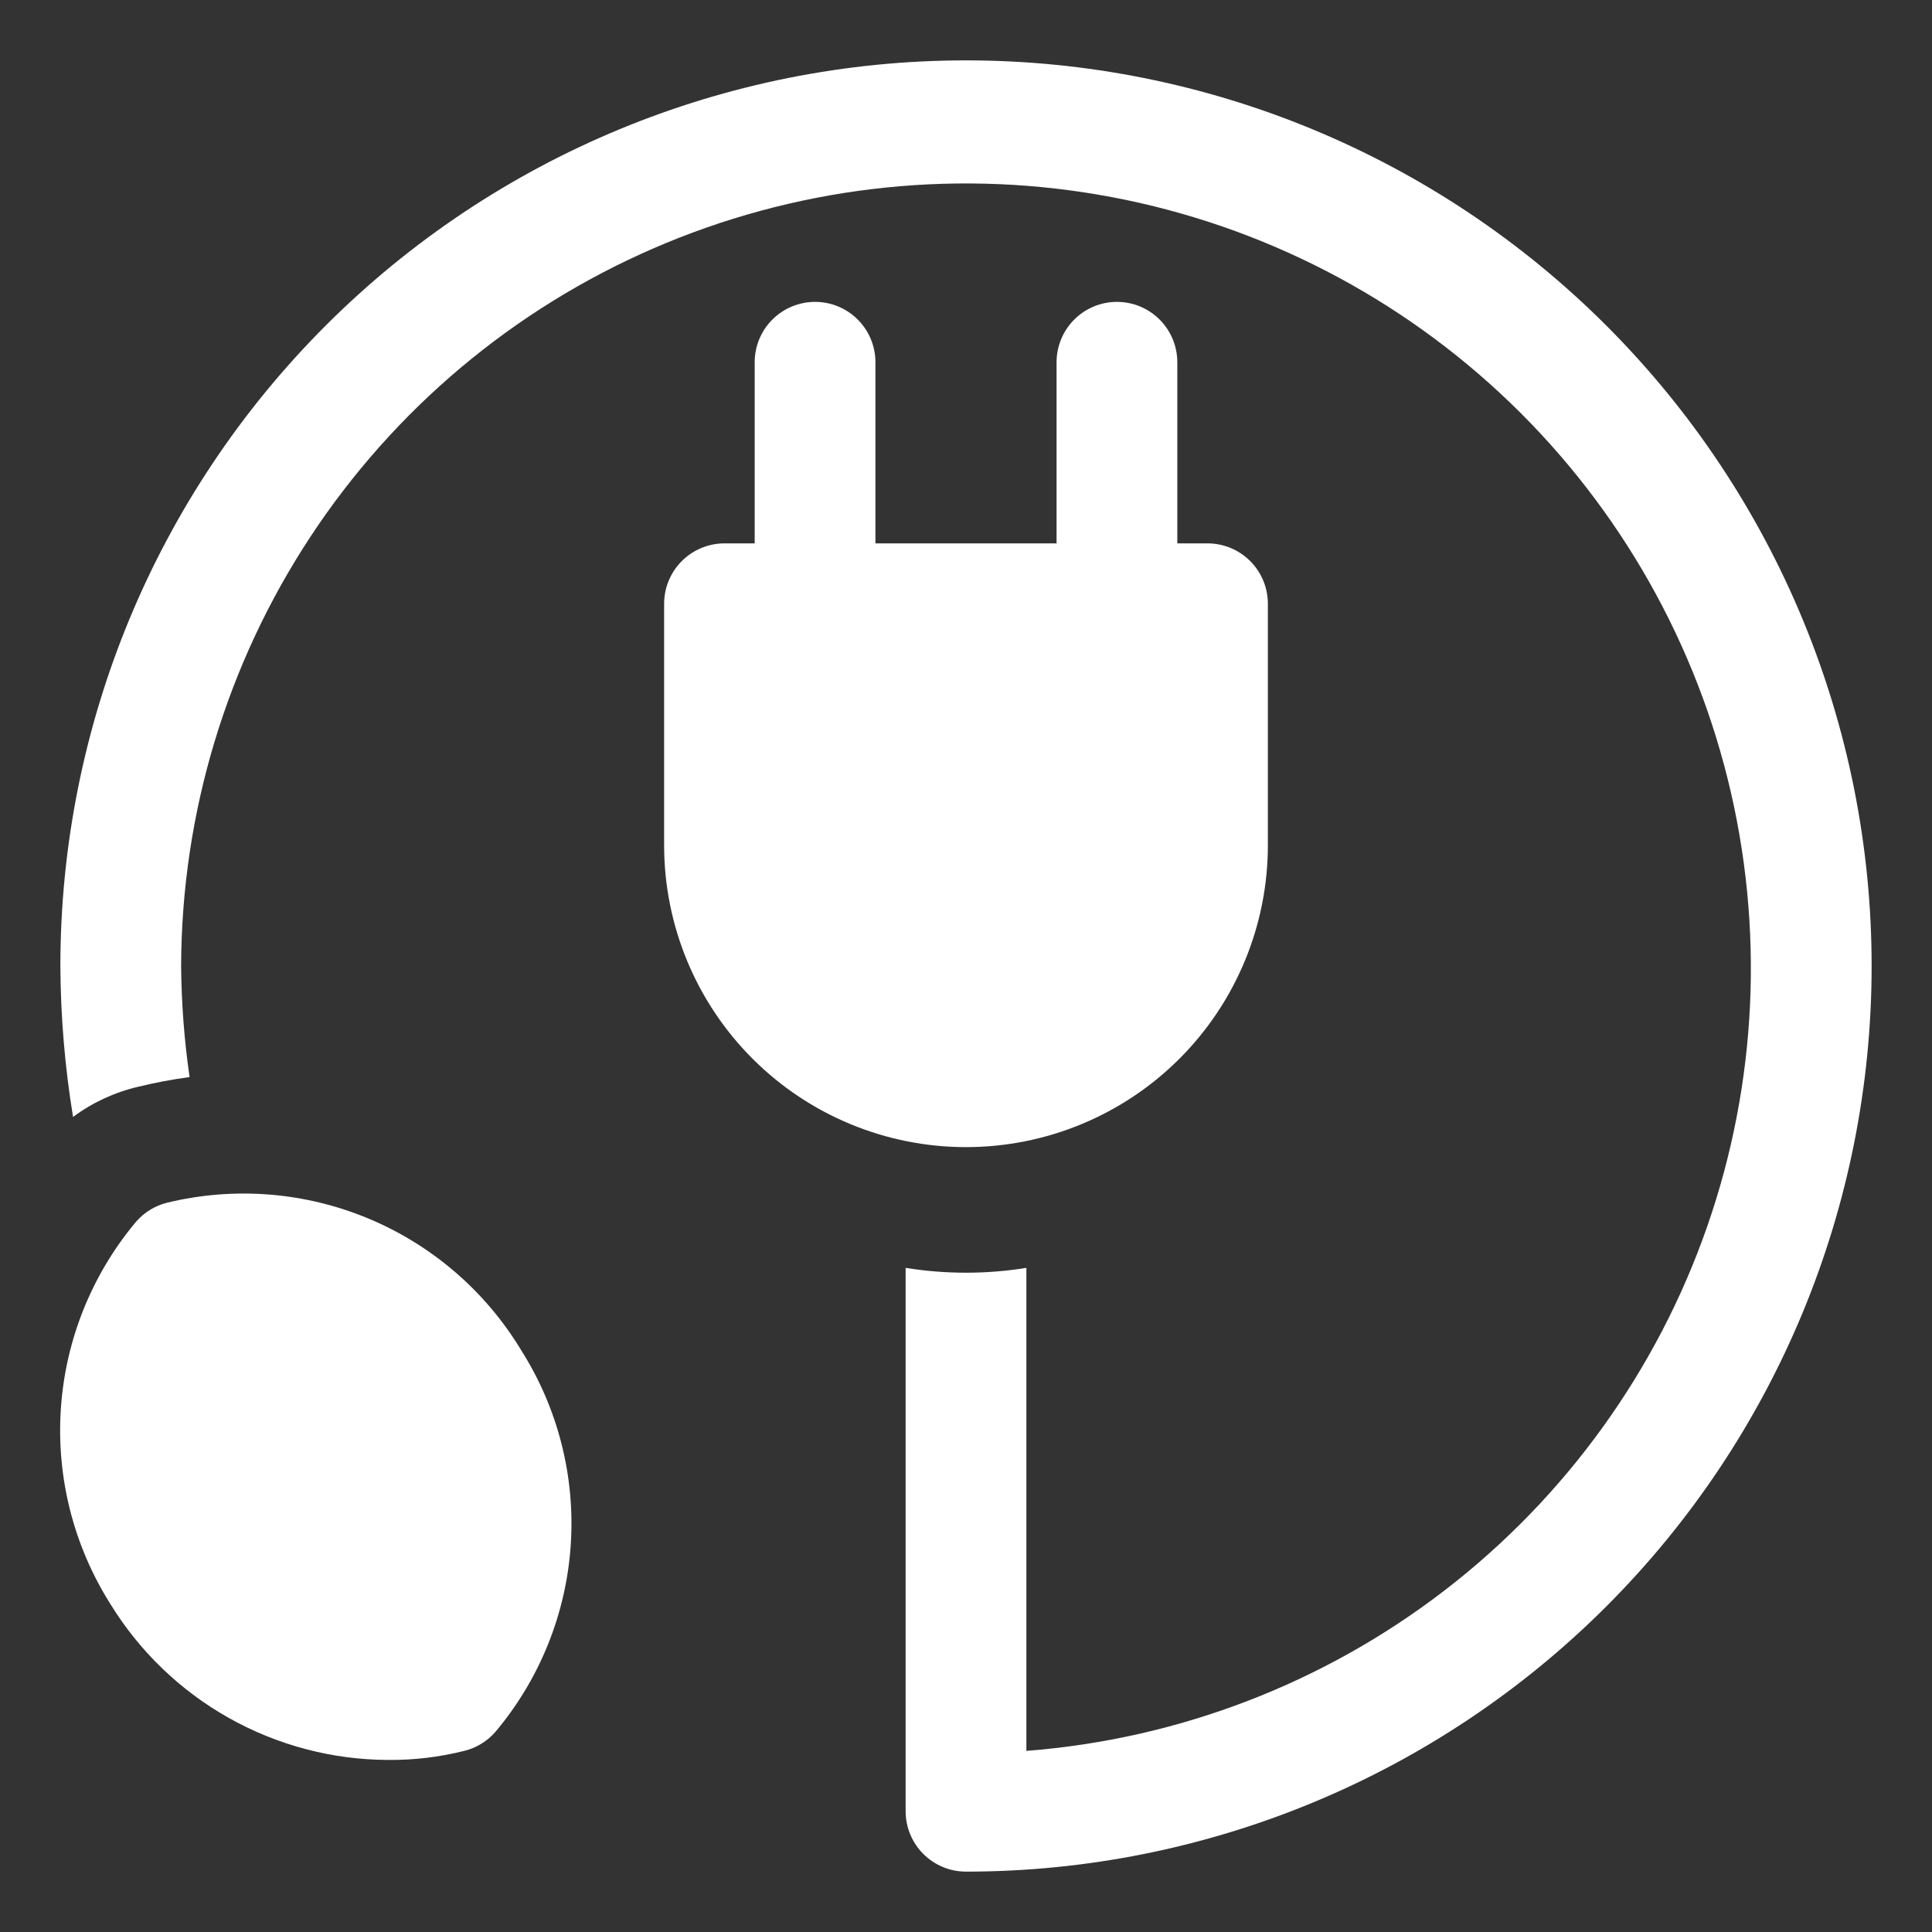
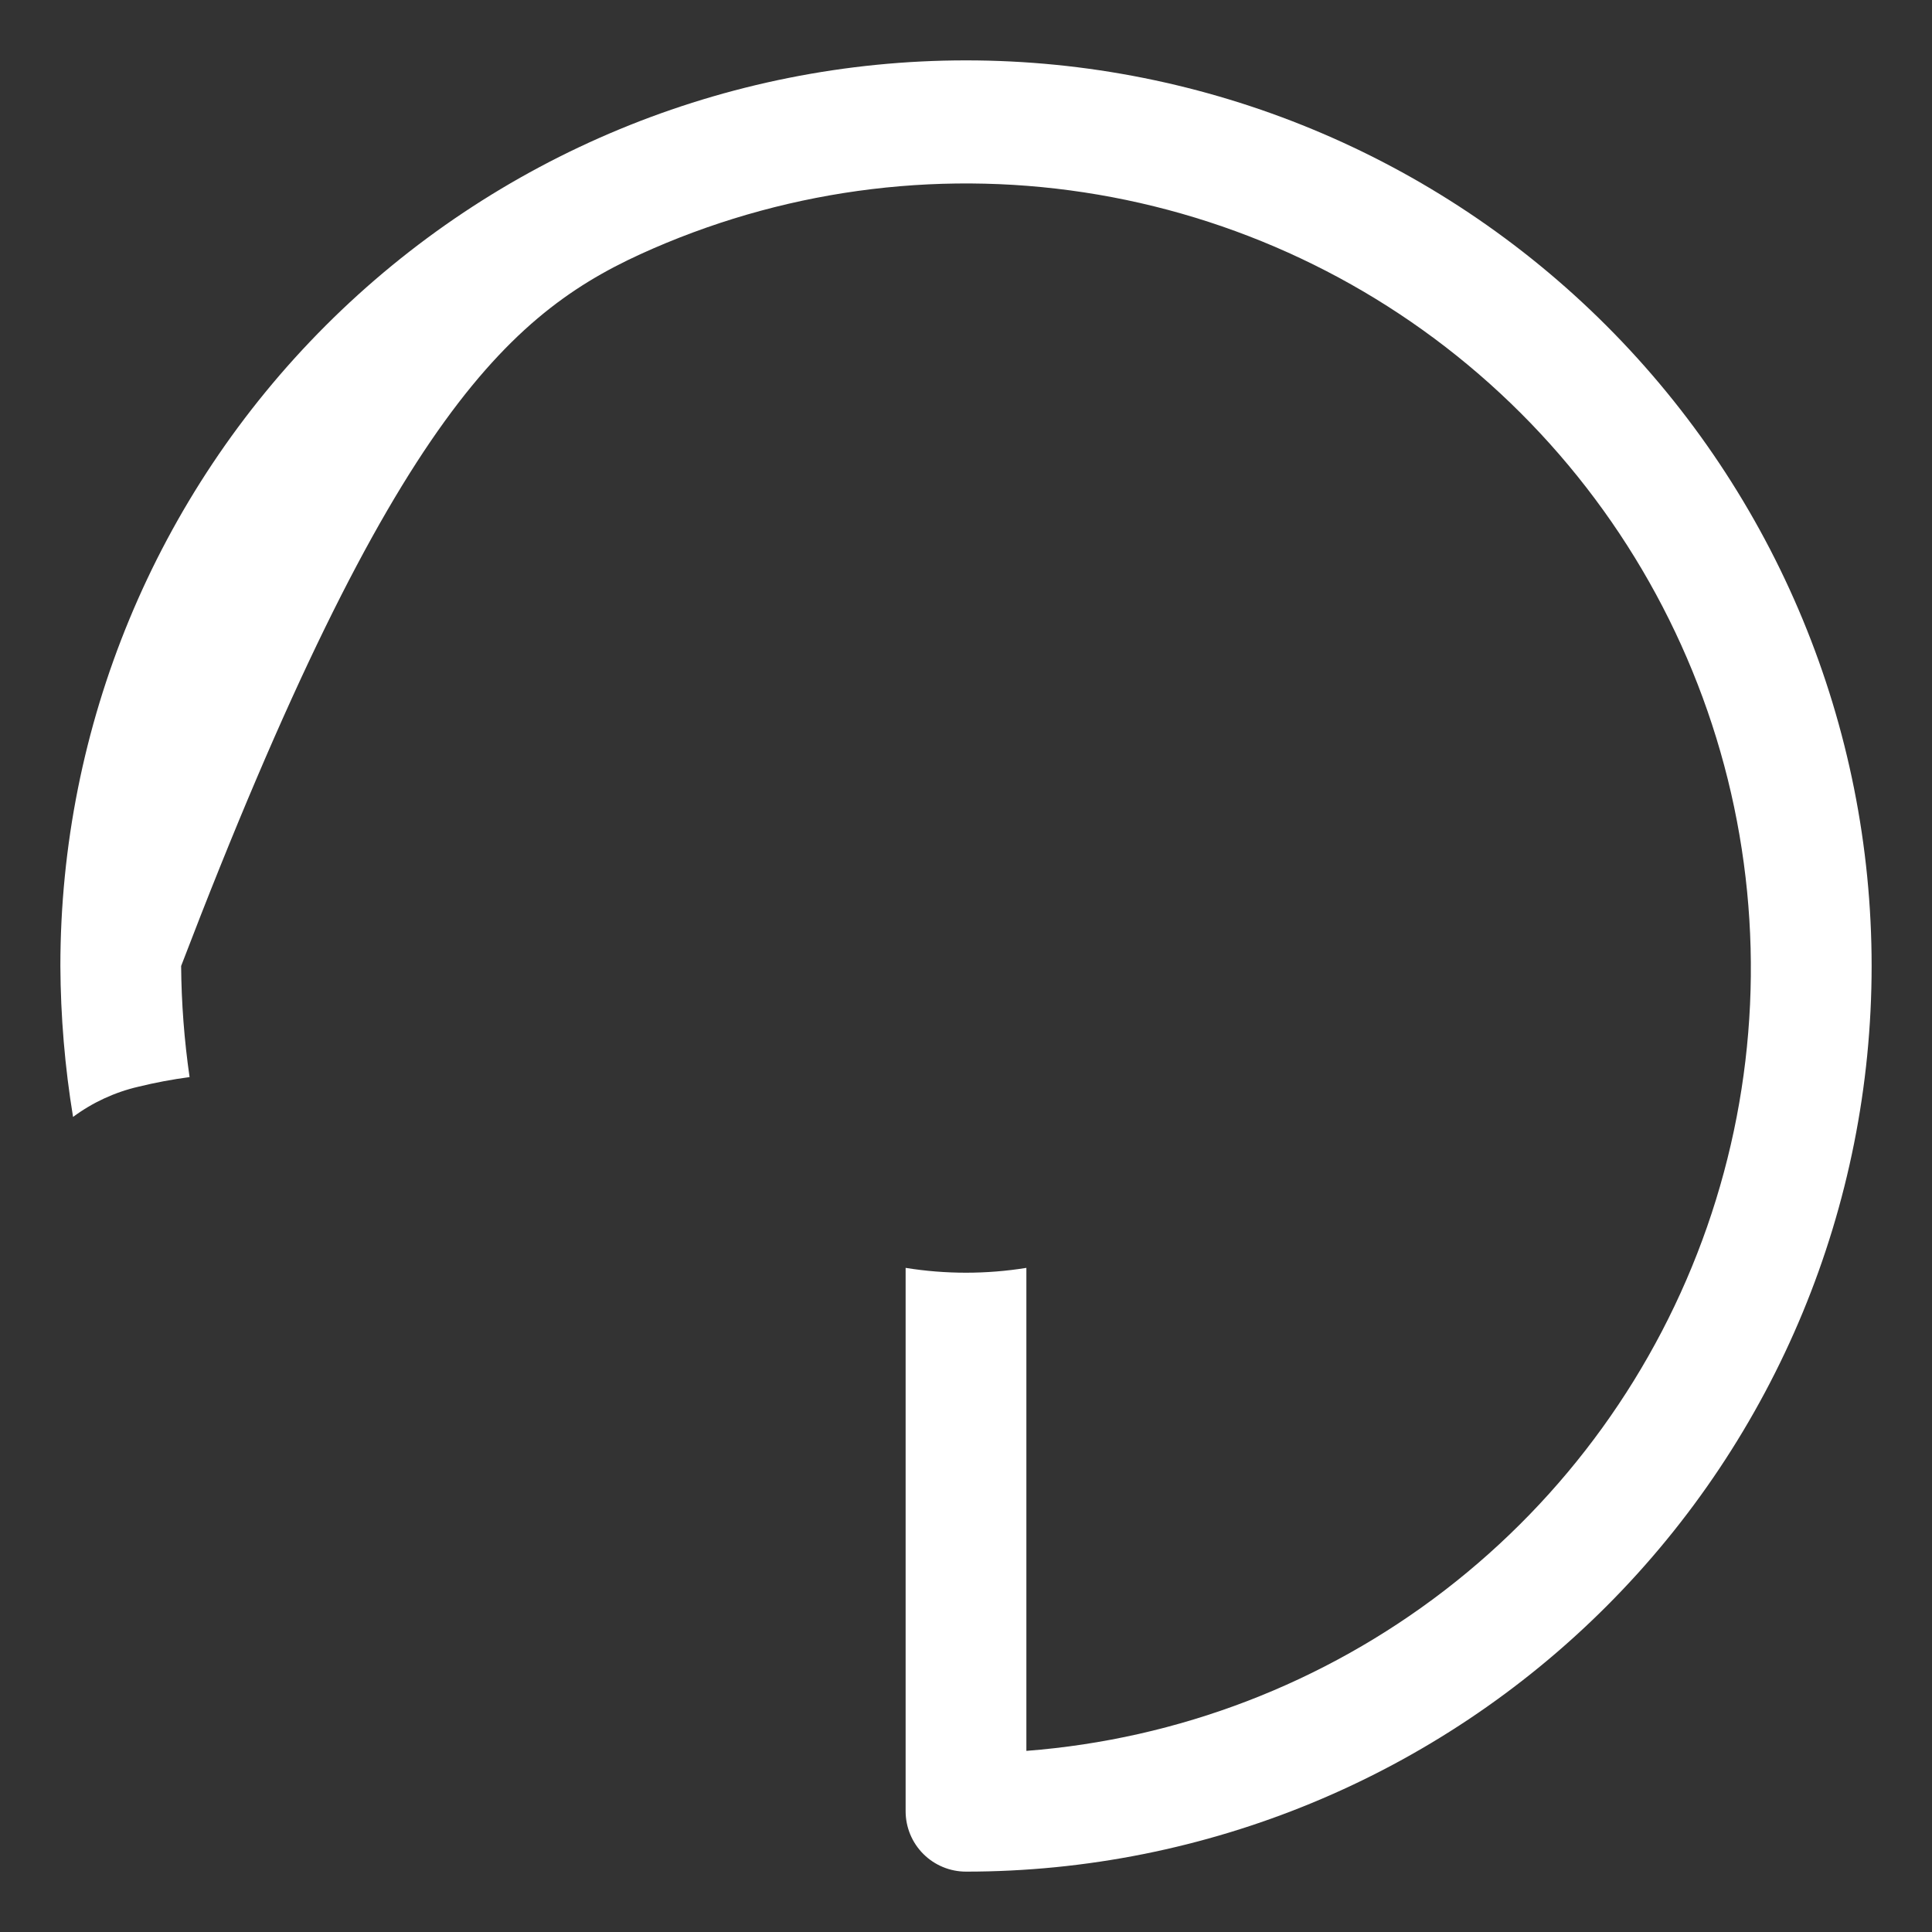
<svg xmlns="http://www.w3.org/2000/svg" width="800" height="800" viewBox="0 0 800 800" fill="none">
  <rect x="0" y="0" width="800" height="800" fill="#333333" stroke="none" />
-   <path d="M525 350V250C525 243.37 522.366 237.011 517.678 232.322C512.989 227.634 506.63 225 500 225H487.5V150C487.5 143.37 484.866 137.011 480.178 132.322C475.489 127.634 469.13 125 462.5 125C455.87 125 449.511 127.634 444.822 132.322C440.134 137.011 437.5 143.37 437.5 150V225H362.5V150C362.5 143.37 359.866 137.011 355.178 132.322C350.489 127.634 344.13 125 337.5 125C330.87 125 324.511 127.634 319.822 132.322C315.134 137.011 312.5 143.37 312.5 150V225H300C293.37 225 287.011 227.634 282.322 232.322C277.634 237.011 275 243.37 275 250V350C275 383.152 288.17 414.946 311.612 438.388C335.054 461.83 366.848 475 400 475C433.152 475 464.946 461.83 488.388 438.388C511.83 414.946 525 383.152 525 350Z" fill="white" />
-   <path d="M400 25C300.544 25 205.161 64.509 134.835 134.835C64.509 205.161 25 300.544 25 400C25.102 420.939 26.858 441.837 30.25 462.5C38.296 456.524 47.487 452.269 57.25 450C64.256 448.284 71.35 446.949 78.5 446C76.299 430.763 75.13 415.395 75 400C75.187 336.828 93.781 275.079 128.508 222.308C163.234 169.536 212.588 128.029 270.532 102.864C328.476 77.698 392.498 69.965 454.767 80.611C517.036 91.257 574.853 119.819 621.145 162.805C667.438 205.791 700.199 261.337 715.422 322.648C730.644 383.959 727.669 448.377 706.858 508.024C686.048 567.671 648.306 619.959 598.247 658.494C548.189 697.029 487.985 720.14 425 725V525C408.44 527.667 391.56 527.667 375 525V750C375 756.63 377.634 762.989 382.322 767.678C387.011 772.366 393.37 775 400 775C499.456 775 594.839 735.491 665.165 665.165C735.491 594.839 775 499.456 775 400C775 300.544 735.491 205.161 665.165 134.835C594.839 64.509 499.456 25 400 25Z" fill="white" />
-   <path d="M69.25 498C64.189 499.246 59.644 502.043 56.25 506C37.956 527.861 27.081 554.969 25.194 583.413C23.306 611.856 30.505 640.163 45.75 664.25C57.819 683.867 74.689 700.085 94.766 711.371C114.845 722.656 137.468 728.638 160.5 728.75C171.2 728.864 181.871 727.604 192.25 725C197.312 723.754 201.857 720.957 205.25 717C223.559 695.195 234.447 668.126 236.335 639.717C238.223 611.308 231.013 583.035 215.75 559C200.984 534.583 178.821 515.505 152.478 504.537C126.135 493.568 96.983 491.278 69.25 498Z" fill="white" />
+   <path d="M400 25C300.544 25 205.161 64.509 134.835 134.835C64.509 205.161 25 300.544 25 400C25.102 420.939 26.858 441.837 30.25 462.5C38.296 456.524 47.487 452.269 57.25 450C64.256 448.284 71.35 446.949 78.5 446C76.299 430.763 75.13 415.395 75 400C163.234 169.536 212.588 128.029 270.532 102.864C328.476 77.698 392.498 69.965 454.767 80.611C517.036 91.257 574.853 119.819 621.145 162.805C667.438 205.791 700.199 261.337 715.422 322.648C730.644 383.959 727.669 448.377 706.858 508.024C686.048 567.671 648.306 619.959 598.247 658.494C548.189 697.029 487.985 720.14 425 725V525C408.44 527.667 391.56 527.667 375 525V750C375 756.63 377.634 762.989 382.322 767.678C387.011 772.366 393.37 775 400 775C499.456 775 594.839 735.491 665.165 665.165C735.491 594.839 775 499.456 775 400C775 300.544 735.491 205.161 665.165 134.835C594.839 64.509 499.456 25 400 25Z" fill="white" />
</svg>